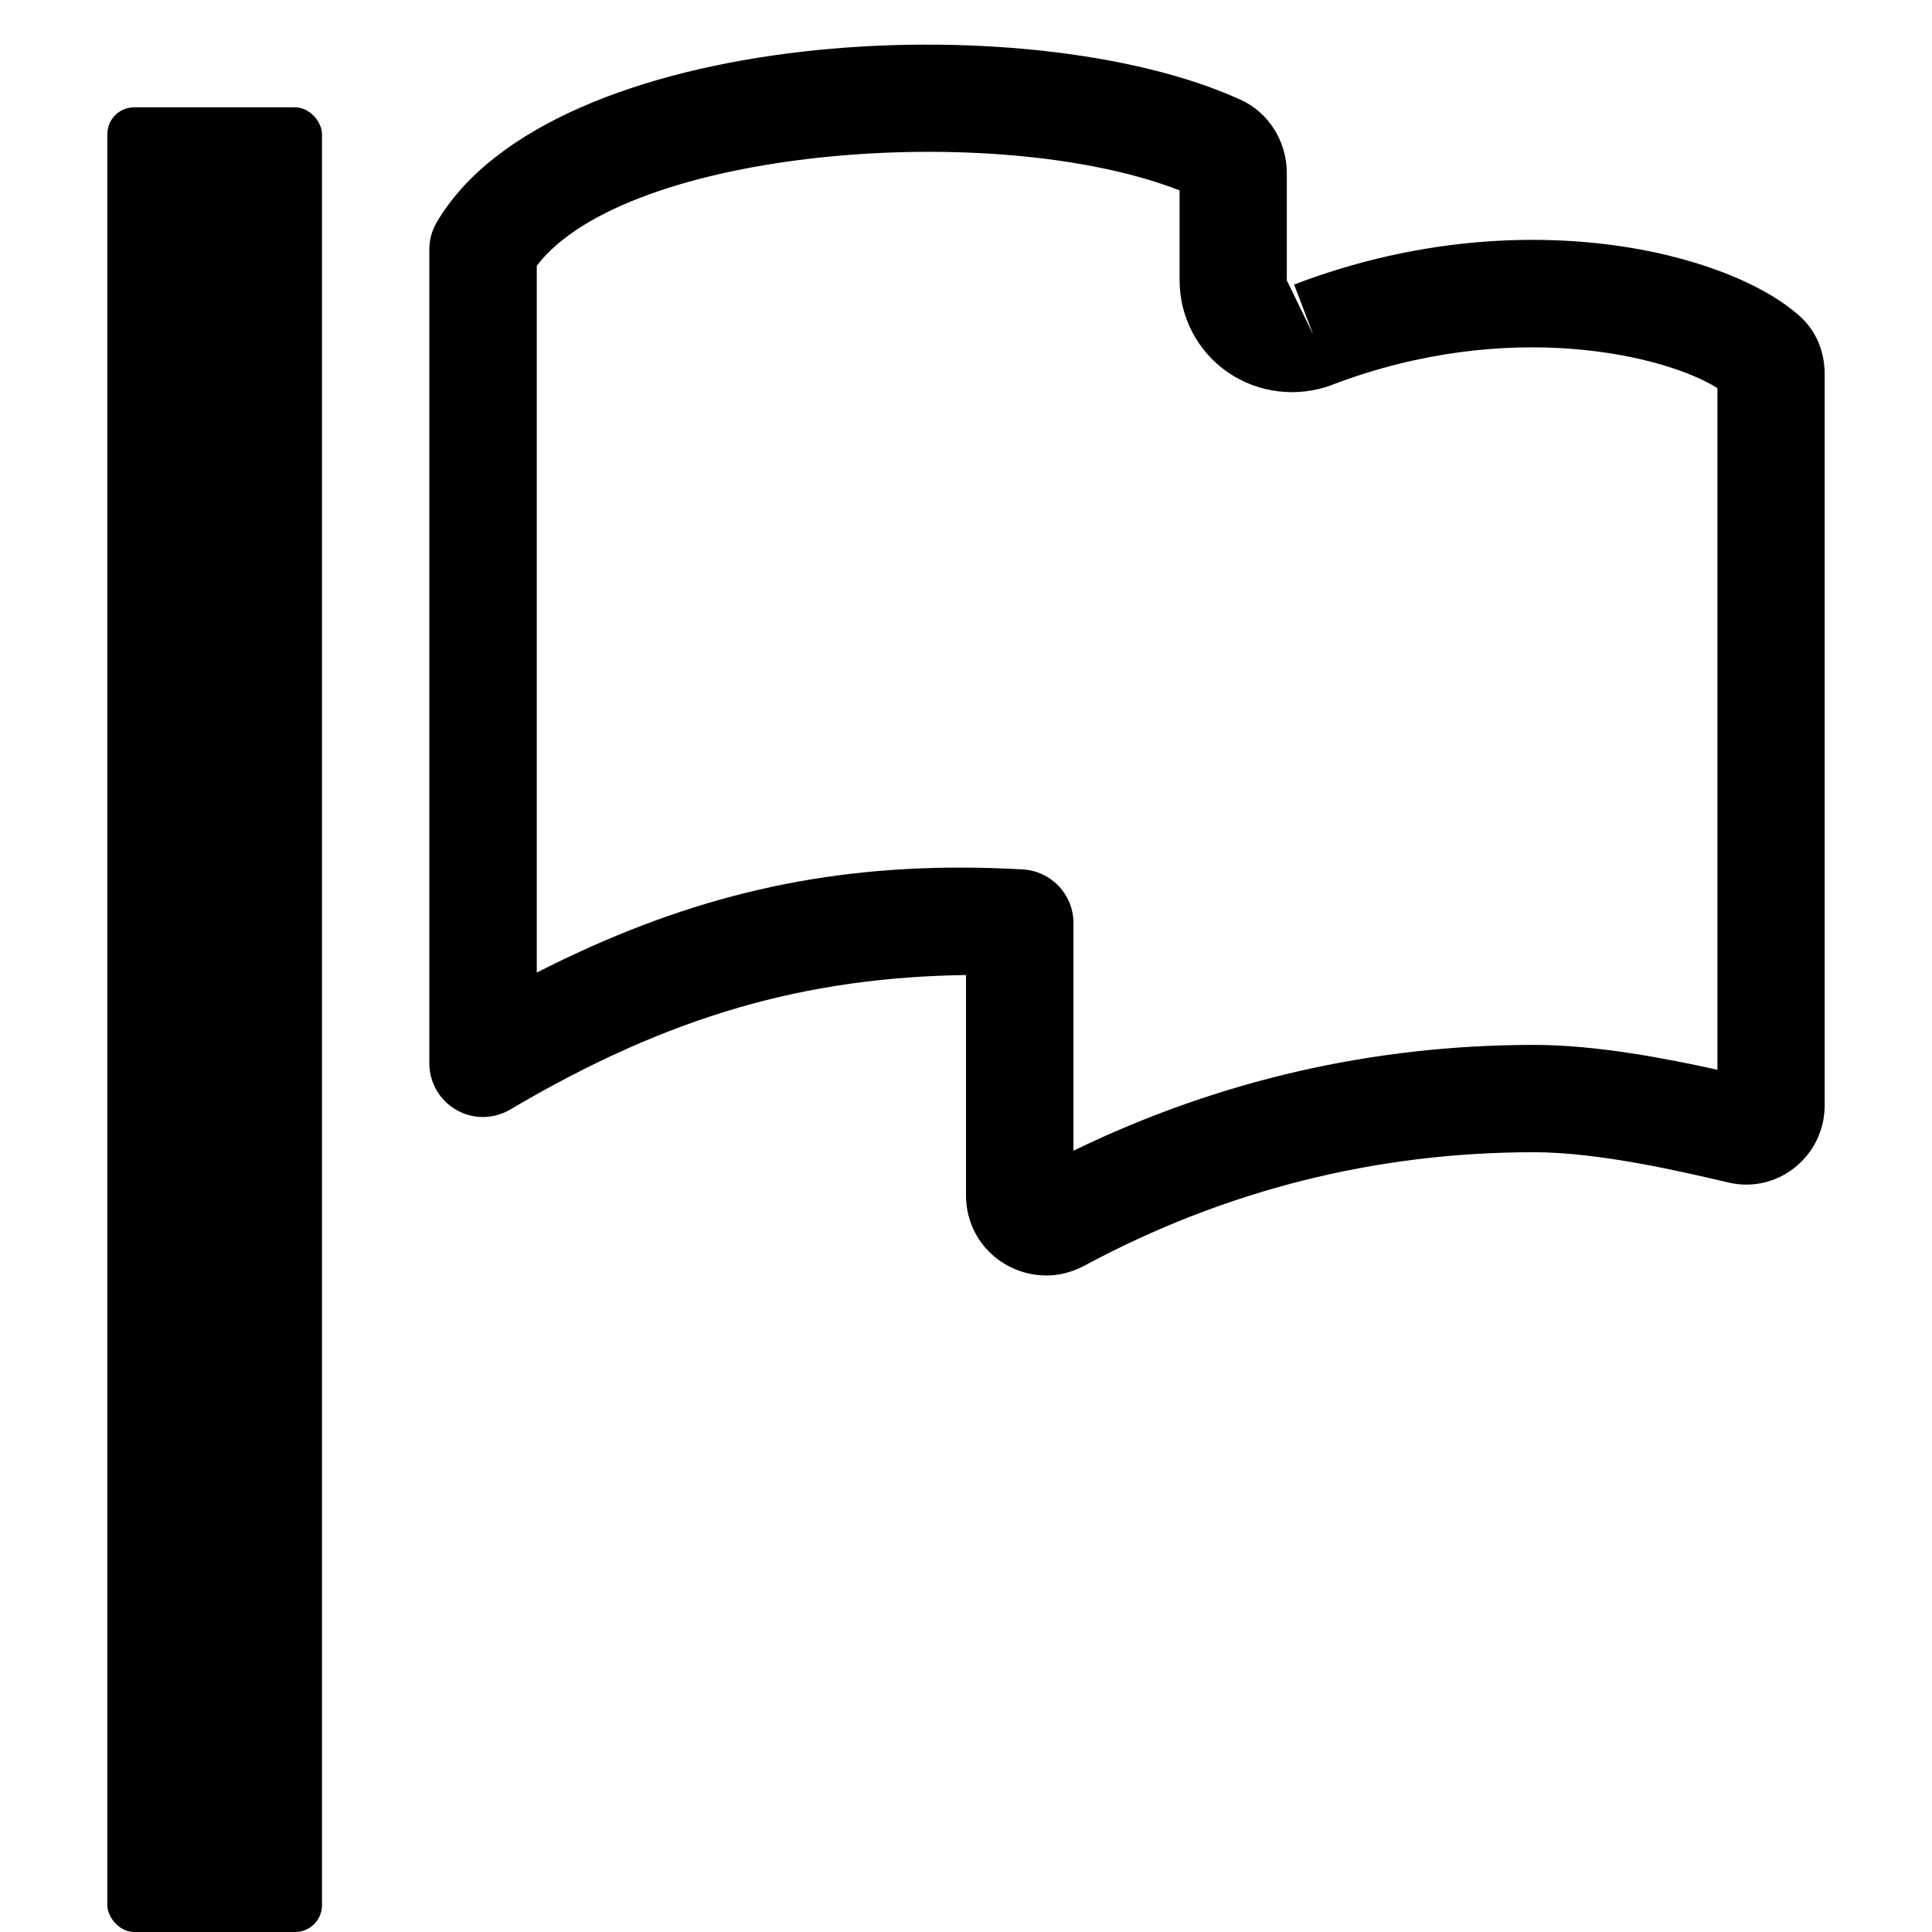
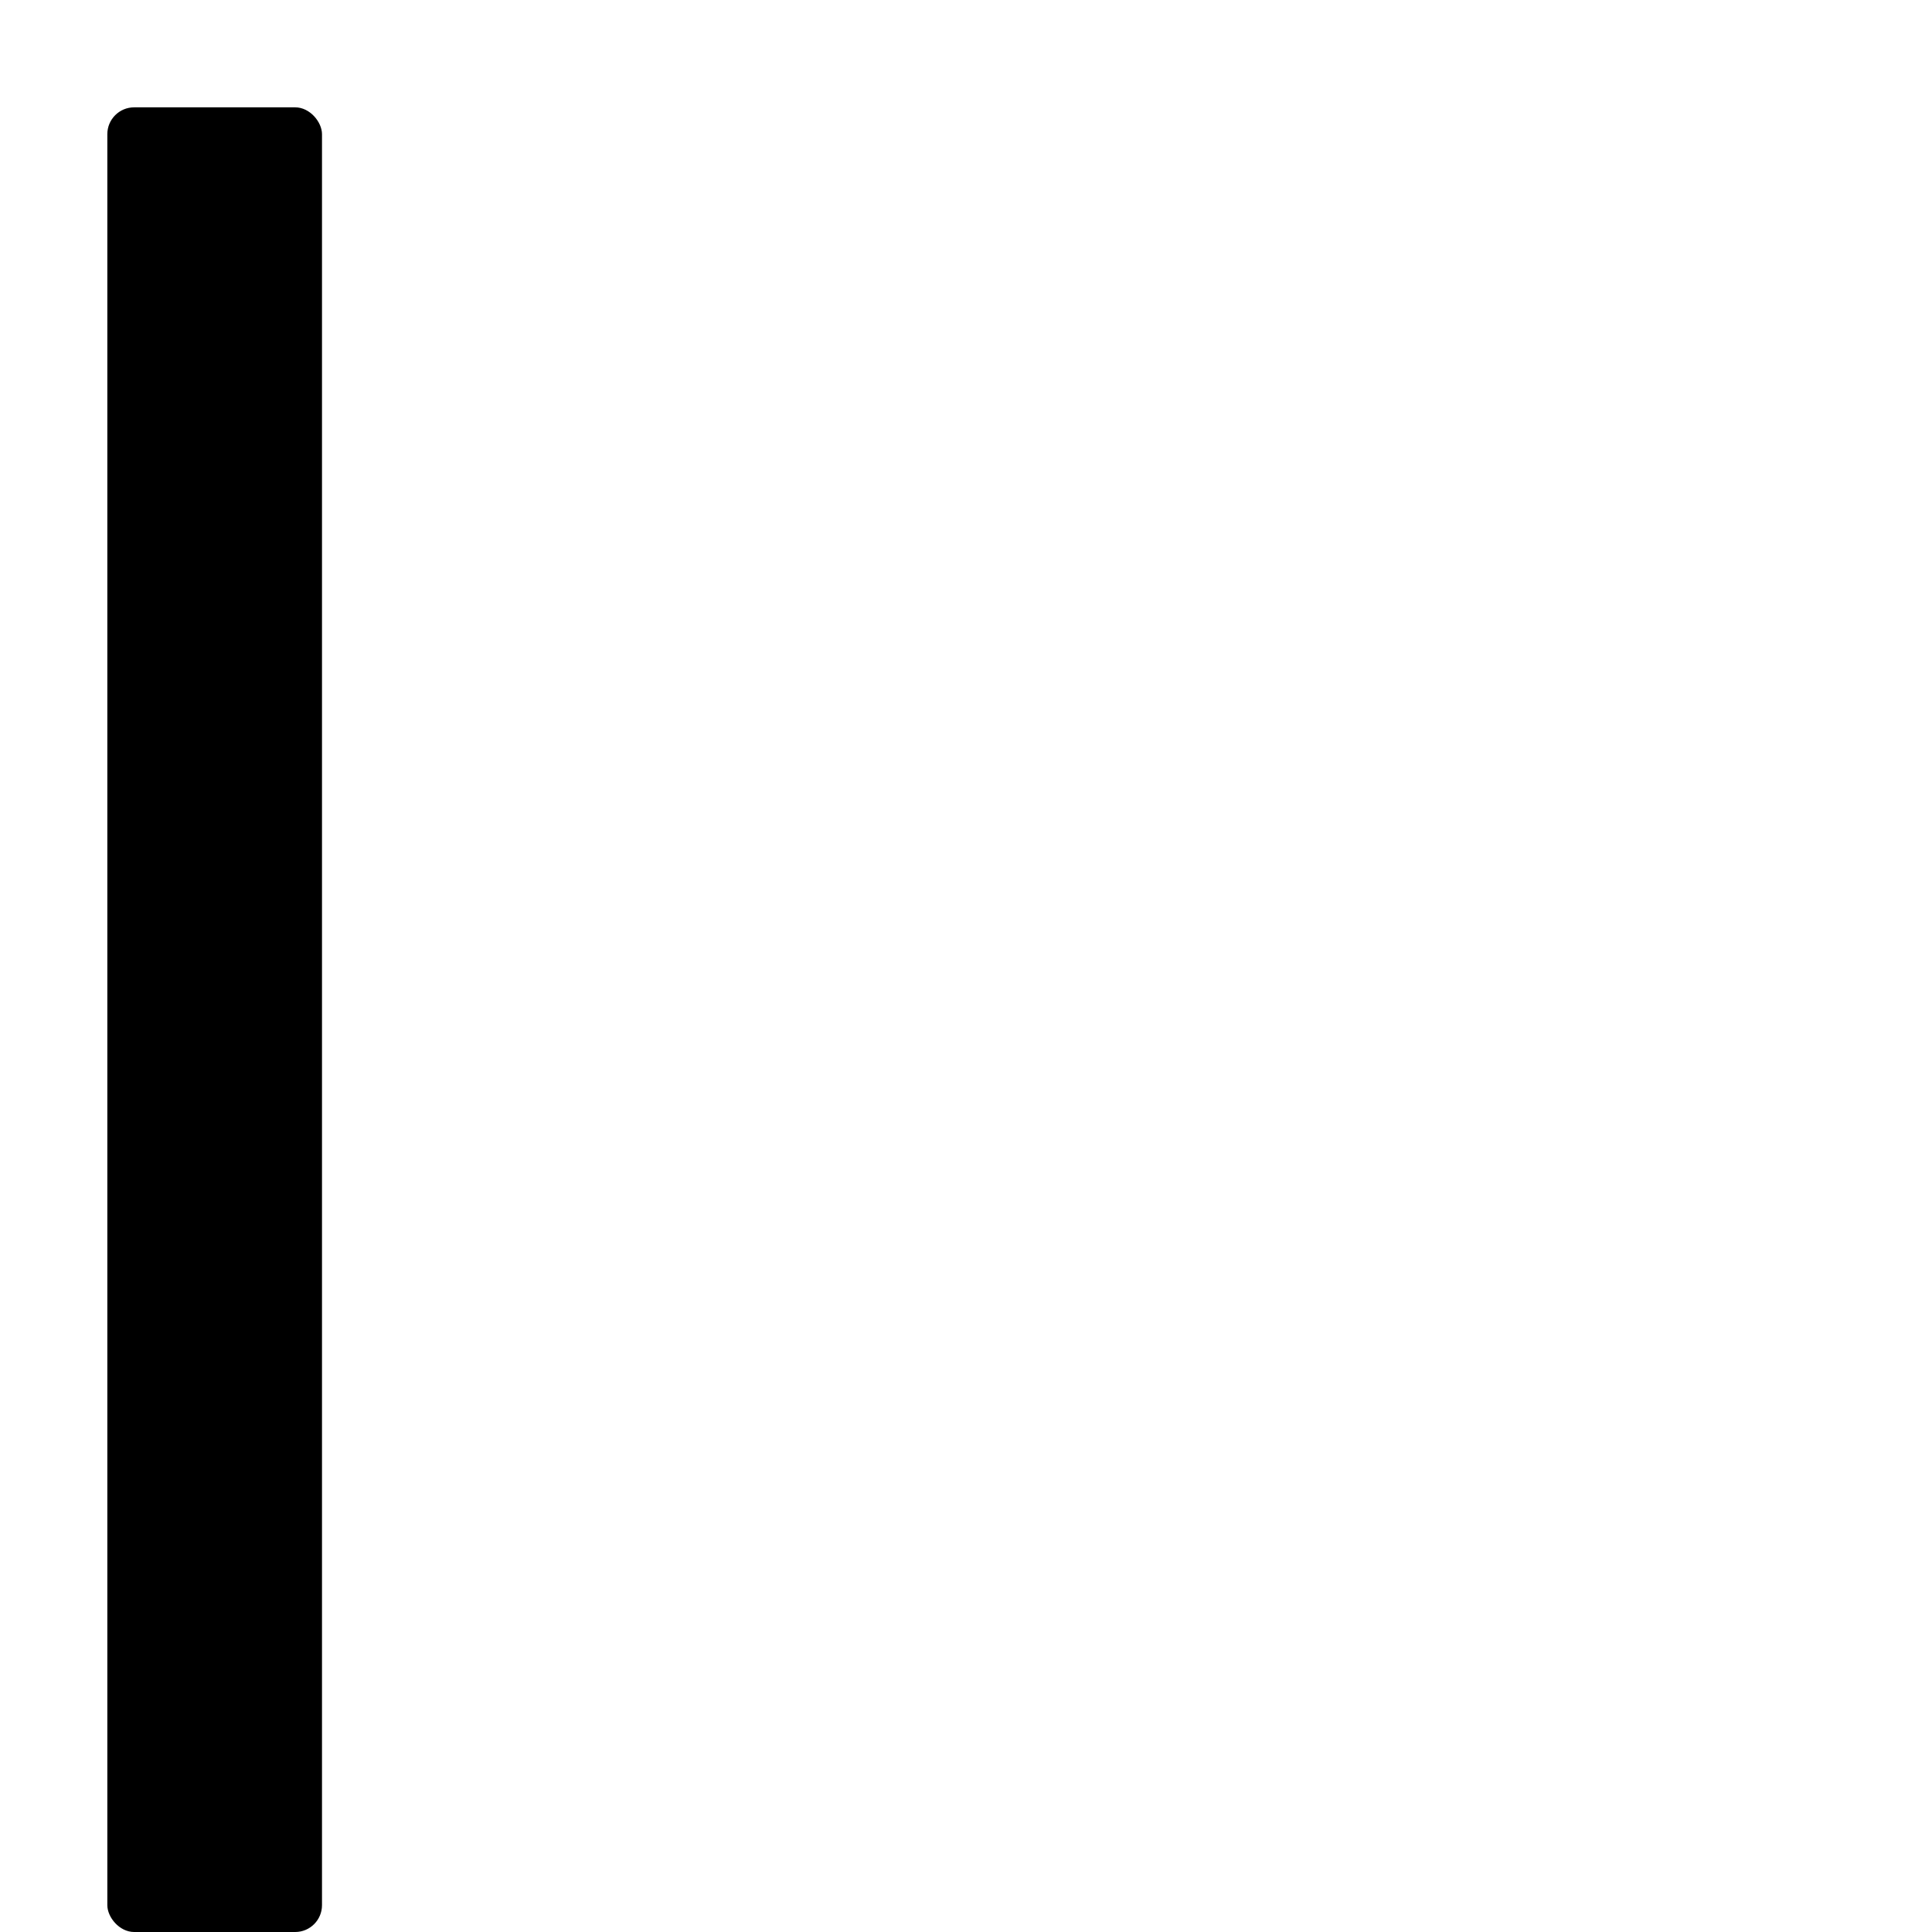
<svg xmlns="http://www.w3.org/2000/svg" height="18" viewBox="0 0 18 18" width="18">
-   <path d="m9.745,11.883c-.133,0-.265-.036-.384-.107-.226-.135-.361-.374-.361-.639v-2.053c-1.483.022-2.754.371-4.246,1.253-.154.091-.346.094-.502.004-.156-.089-.252-.255-.252-.435V2.324c0-.089.024-.177.069-.253C5.133.258,9.577.028,11.553.927c.263.116.436.387.436.687v.998l.246.506-.178-.467c2.1-.803,4.051-.299,4.709.293.15.132.234.325.234.542v6.812c0,.229-.102.439-.279.58-.176.141-.402.191-.623.138-.422-.099-1.197-.281-1.807-.281-1.475,0-2.883.355-4.188,1.057-.113.061-.236.092-.359.092Zm-.796-3.8c.189,0,.382.006.579.017.265.015.473.233.473.499v2.122c1.347-.654,2.789-.986,4.292-.986.579,0,1.235.127,1.708.232V3.616c-.488-.306-1.939-.659-3.587-.032-0,0-0.0.001-0.0.001-.324.122-.689.08-.974-.116-.282-.194-.45-.515-.45-.857v-.838c-1.709-.666-5.155-.392-5.989.702v6.585c1.333-.678,2.549-.978,3.949-.978Zm7.15-4.395c.001.001.002.002.003.002-.001,0-.002-.001-.003-.002Zm-4.958-1.852c.001.001.002.001.004.002-.001,0-.002-.001-.004-.002Z" stroke-width="0" />
  <rect height="17" rx=".25" ry=".25" stroke-width="0" width="2" x="1" y="1" />
</svg>